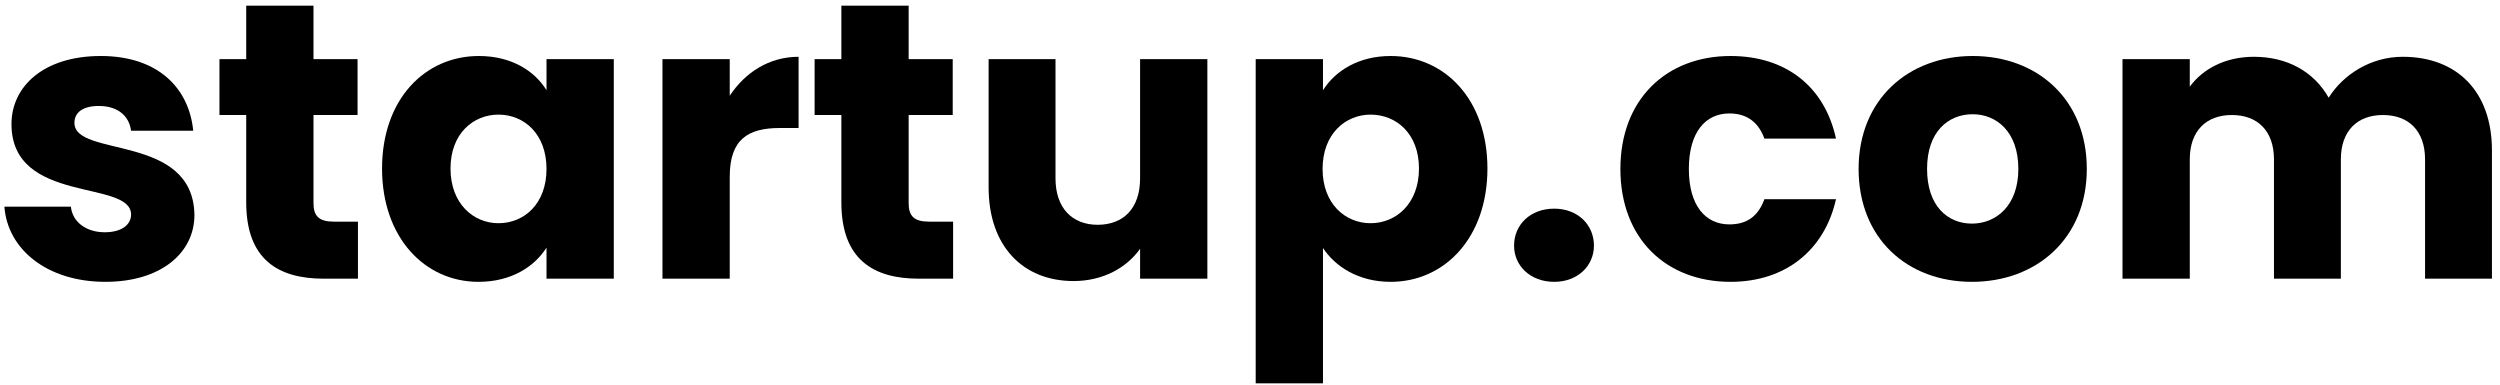
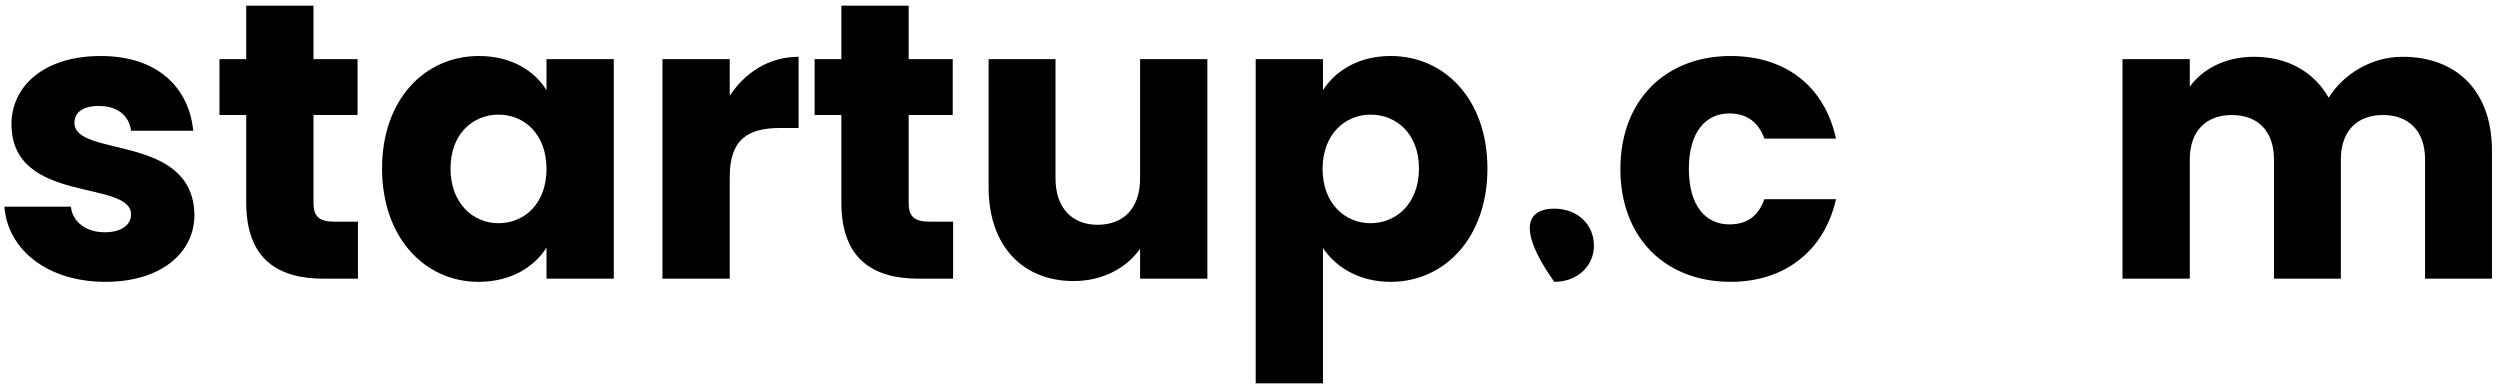
<svg xmlns="http://www.w3.org/2000/svg" width="305" height="47" viewBox="0 0 305 47" fill="none">
  <path d="M12.872 34.384C5.72 34.384 0.92 30.4 0.536 25.216H8.648C8.84 27.088 10.52 28.336 12.776 28.336C14.888 28.336 15.992 27.376 15.992 26.176C15.992 21.856 1.4 24.976 1.4 15.136C1.4 10.576 5.288 6.832 12.296 6.832C19.208 6.832 23.048 10.672 23.576 15.952H15.992C15.752 14.128 14.36 12.928 12.056 12.928C10.136 12.928 9.08 13.696 9.08 14.992C9.08 19.264 23.576 16.24 23.72 26.224C23.72 30.88 19.592 34.384 12.872 34.384Z" fill="black" />
  <path d="M30.038 24.688V14.032H26.774V7.216H30.038V0.688H38.246V7.216H43.622V14.032H38.246V24.784C38.246 26.368 38.918 27.04 40.742 27.04H43.67V34H39.494C33.926 34 30.038 31.648 30.038 24.688Z" fill="black" />
  <path d="M46.61 20.56C46.61 12.112 51.842 6.832 58.418 6.832C62.402 6.832 65.234 8.656 66.674 11.008V7.216H74.882V34H66.674V30.208C65.186 32.56 62.354 34.384 58.37 34.384C51.842 34.384 46.61 29.008 46.61 20.56ZM66.674 20.608C66.674 16.336 63.938 13.984 60.818 13.984C57.746 13.984 54.962 16.288 54.962 20.56C54.962 24.832 57.746 27.232 60.818 27.232C63.938 27.232 66.674 24.88 66.674 20.608Z" fill="black" />
  <path d="M80.82 34V7.216H89.028V11.68C90.9 8.848 93.828 6.928 97.428 6.928V15.616H95.172C91.284 15.616 89.028 16.96 89.028 21.568V34H80.82Z" fill="black" />
  <path d="M102.647 24.688V14.032H99.383V7.216H102.647V0.688H110.855V7.216H116.231V14.032H110.855V24.784C110.855 26.368 111.527 27.04 113.351 27.04H116.279V34H112.103C106.535 34 102.647 31.648 102.647 24.688Z" fill="black" />
  <path d="M128.771 7.216V21.76C128.771 25.408 130.835 27.424 133.907 27.424C137.075 27.424 139.091 25.408 139.091 21.76V7.216H147.299V34H139.091V30.352C137.459 32.656 134.579 34.288 130.979 34.288C124.787 34.288 120.611 30.016 120.611 22.864V7.216H128.771Z" fill="black" />
  <path d="M161.403 11.008C162.891 8.656 165.723 6.832 169.659 6.832C176.235 6.832 181.467 12.112 181.467 20.56C181.467 29.008 176.235 34.384 169.659 34.384C165.723 34.384 162.891 32.512 161.403 30.256V46.768H153.195V7.216H161.403V11.008ZM173.115 20.56C173.115 16.288 170.331 13.984 167.211 13.984C164.139 13.984 161.355 16.336 161.355 20.608C161.355 24.88 164.139 27.232 167.211 27.232C170.331 27.232 173.115 24.832 173.115 20.56Z" fill="black" />
-   <path d="M189.613 34.384C186.685 34.384 184.717 32.416 184.717 29.968C184.717 27.424 186.685 25.456 189.613 25.456C192.493 25.456 194.461 27.424 194.461 29.968C194.461 32.416 192.493 34.384 189.613 34.384Z" fill="black" />
+   <path d="M189.613 34.384C184.717 27.424 186.685 25.456 189.613 25.456C192.493 25.456 194.461 27.424 194.461 29.968C194.461 32.416 192.493 34.384 189.613 34.384Z" fill="black" />
  <path d="M197.688 20.608C197.688 12.16 203.256 6.832 211.128 6.832C217.848 6.832 222.6 10.528 223.992 16.912H215.256C214.584 15.04 213.24 13.84 210.984 13.84C208.056 13.84 206.04 16.144 206.04 20.608C206.04 25.072 208.056 27.376 210.984 27.376C213.24 27.376 214.536 26.272 215.256 24.304H223.992C222.6 30.496 217.848 34.384 211.128 34.384C203.256 34.384 197.688 29.104 197.688 20.608Z" fill="black" />
-   <path d="M240.574 34.384C232.702 34.384 226.75 29.104 226.75 20.608C226.75 12.112 232.846 6.832 240.67 6.832C248.542 6.832 254.59 12.112 254.59 20.608C254.59 29.104 248.446 34.384 240.574 34.384ZM240.574 27.28C243.502 27.28 246.238 25.12 246.238 20.608C246.238 16.048 243.55 13.936 240.67 13.936C237.694 13.936 235.102 16.048 235.102 20.608C235.102 25.12 237.598 27.28 240.574 27.28Z" fill="black" />
  <path d="M258.945 34V7.216H267.153V10.576C268.737 8.416 271.473 6.928 274.977 6.928C279.009 6.928 282.273 8.704 284.097 11.92C285.873 9.088 289.233 6.928 293.121 6.928C299.745 6.928 304.017 11.152 304.017 18.352V34H295.857V19.456C295.857 15.952 293.841 14.032 290.721 14.032C287.601 14.032 285.585 15.952 285.585 19.456V34H277.425V19.456C277.425 15.952 275.409 14.032 272.289 14.032C269.169 14.032 267.153 15.952 267.153 19.456V34H258.945Z" fill="black" />
</svg>